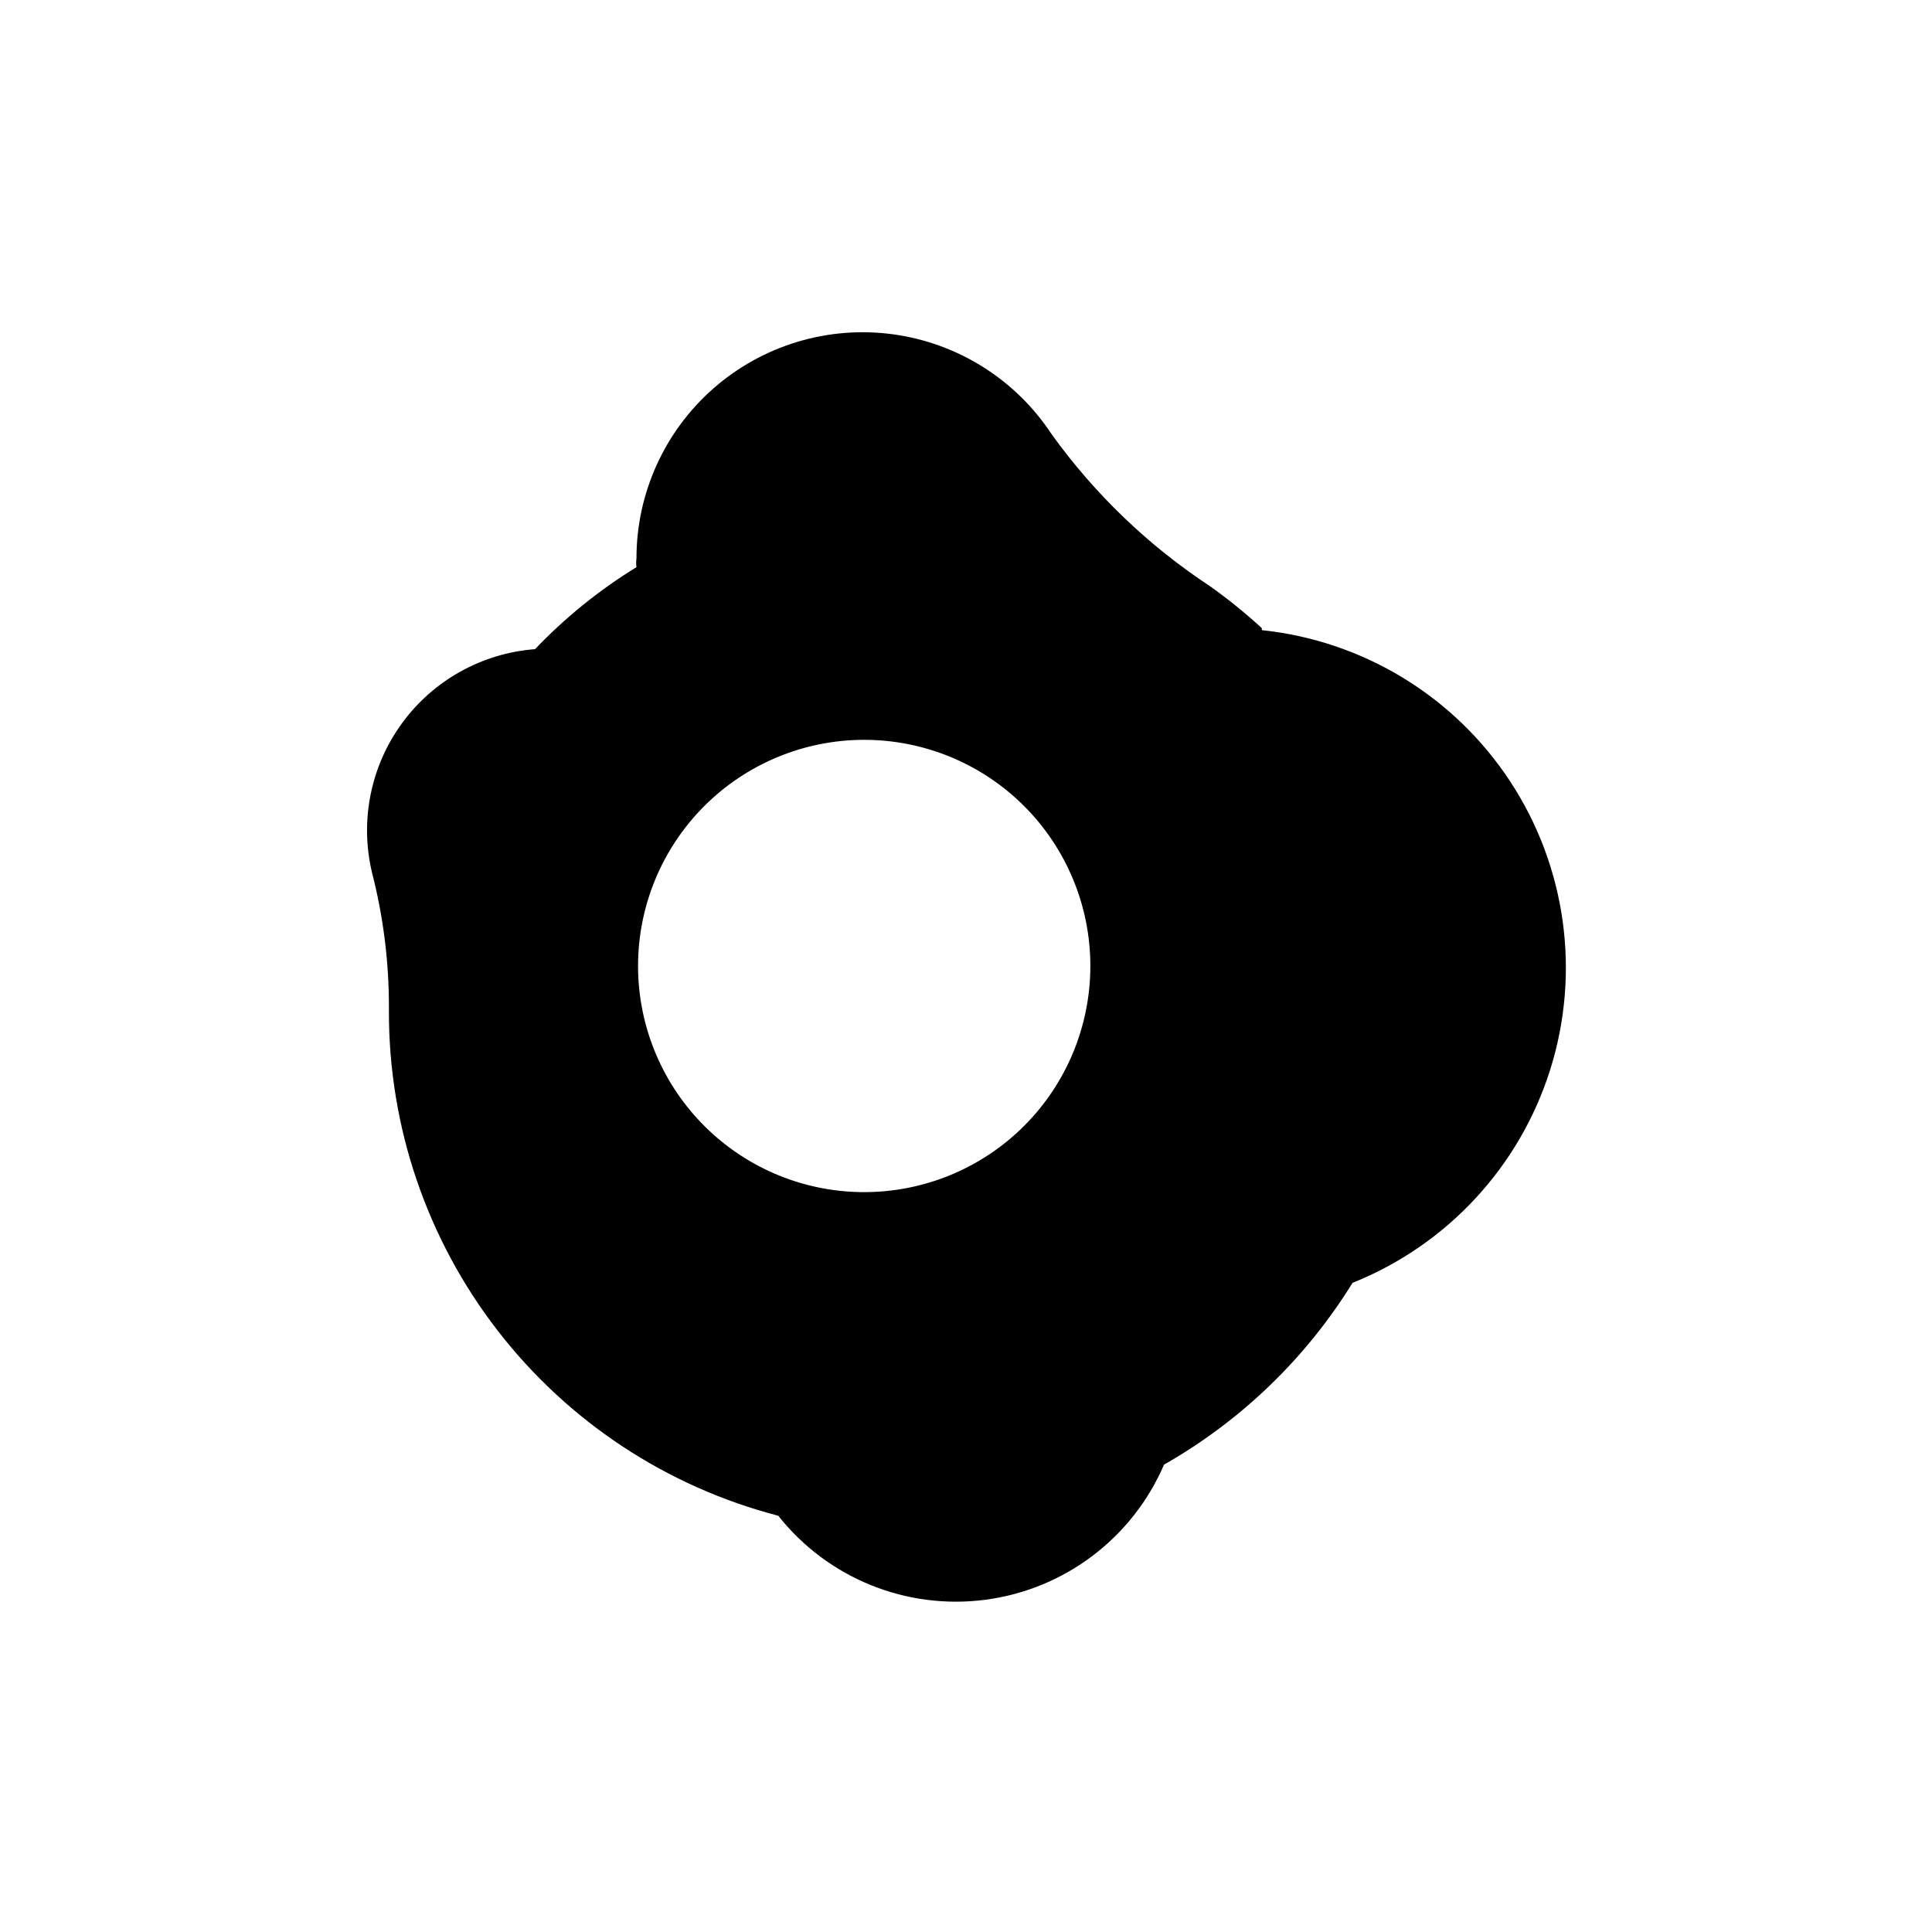
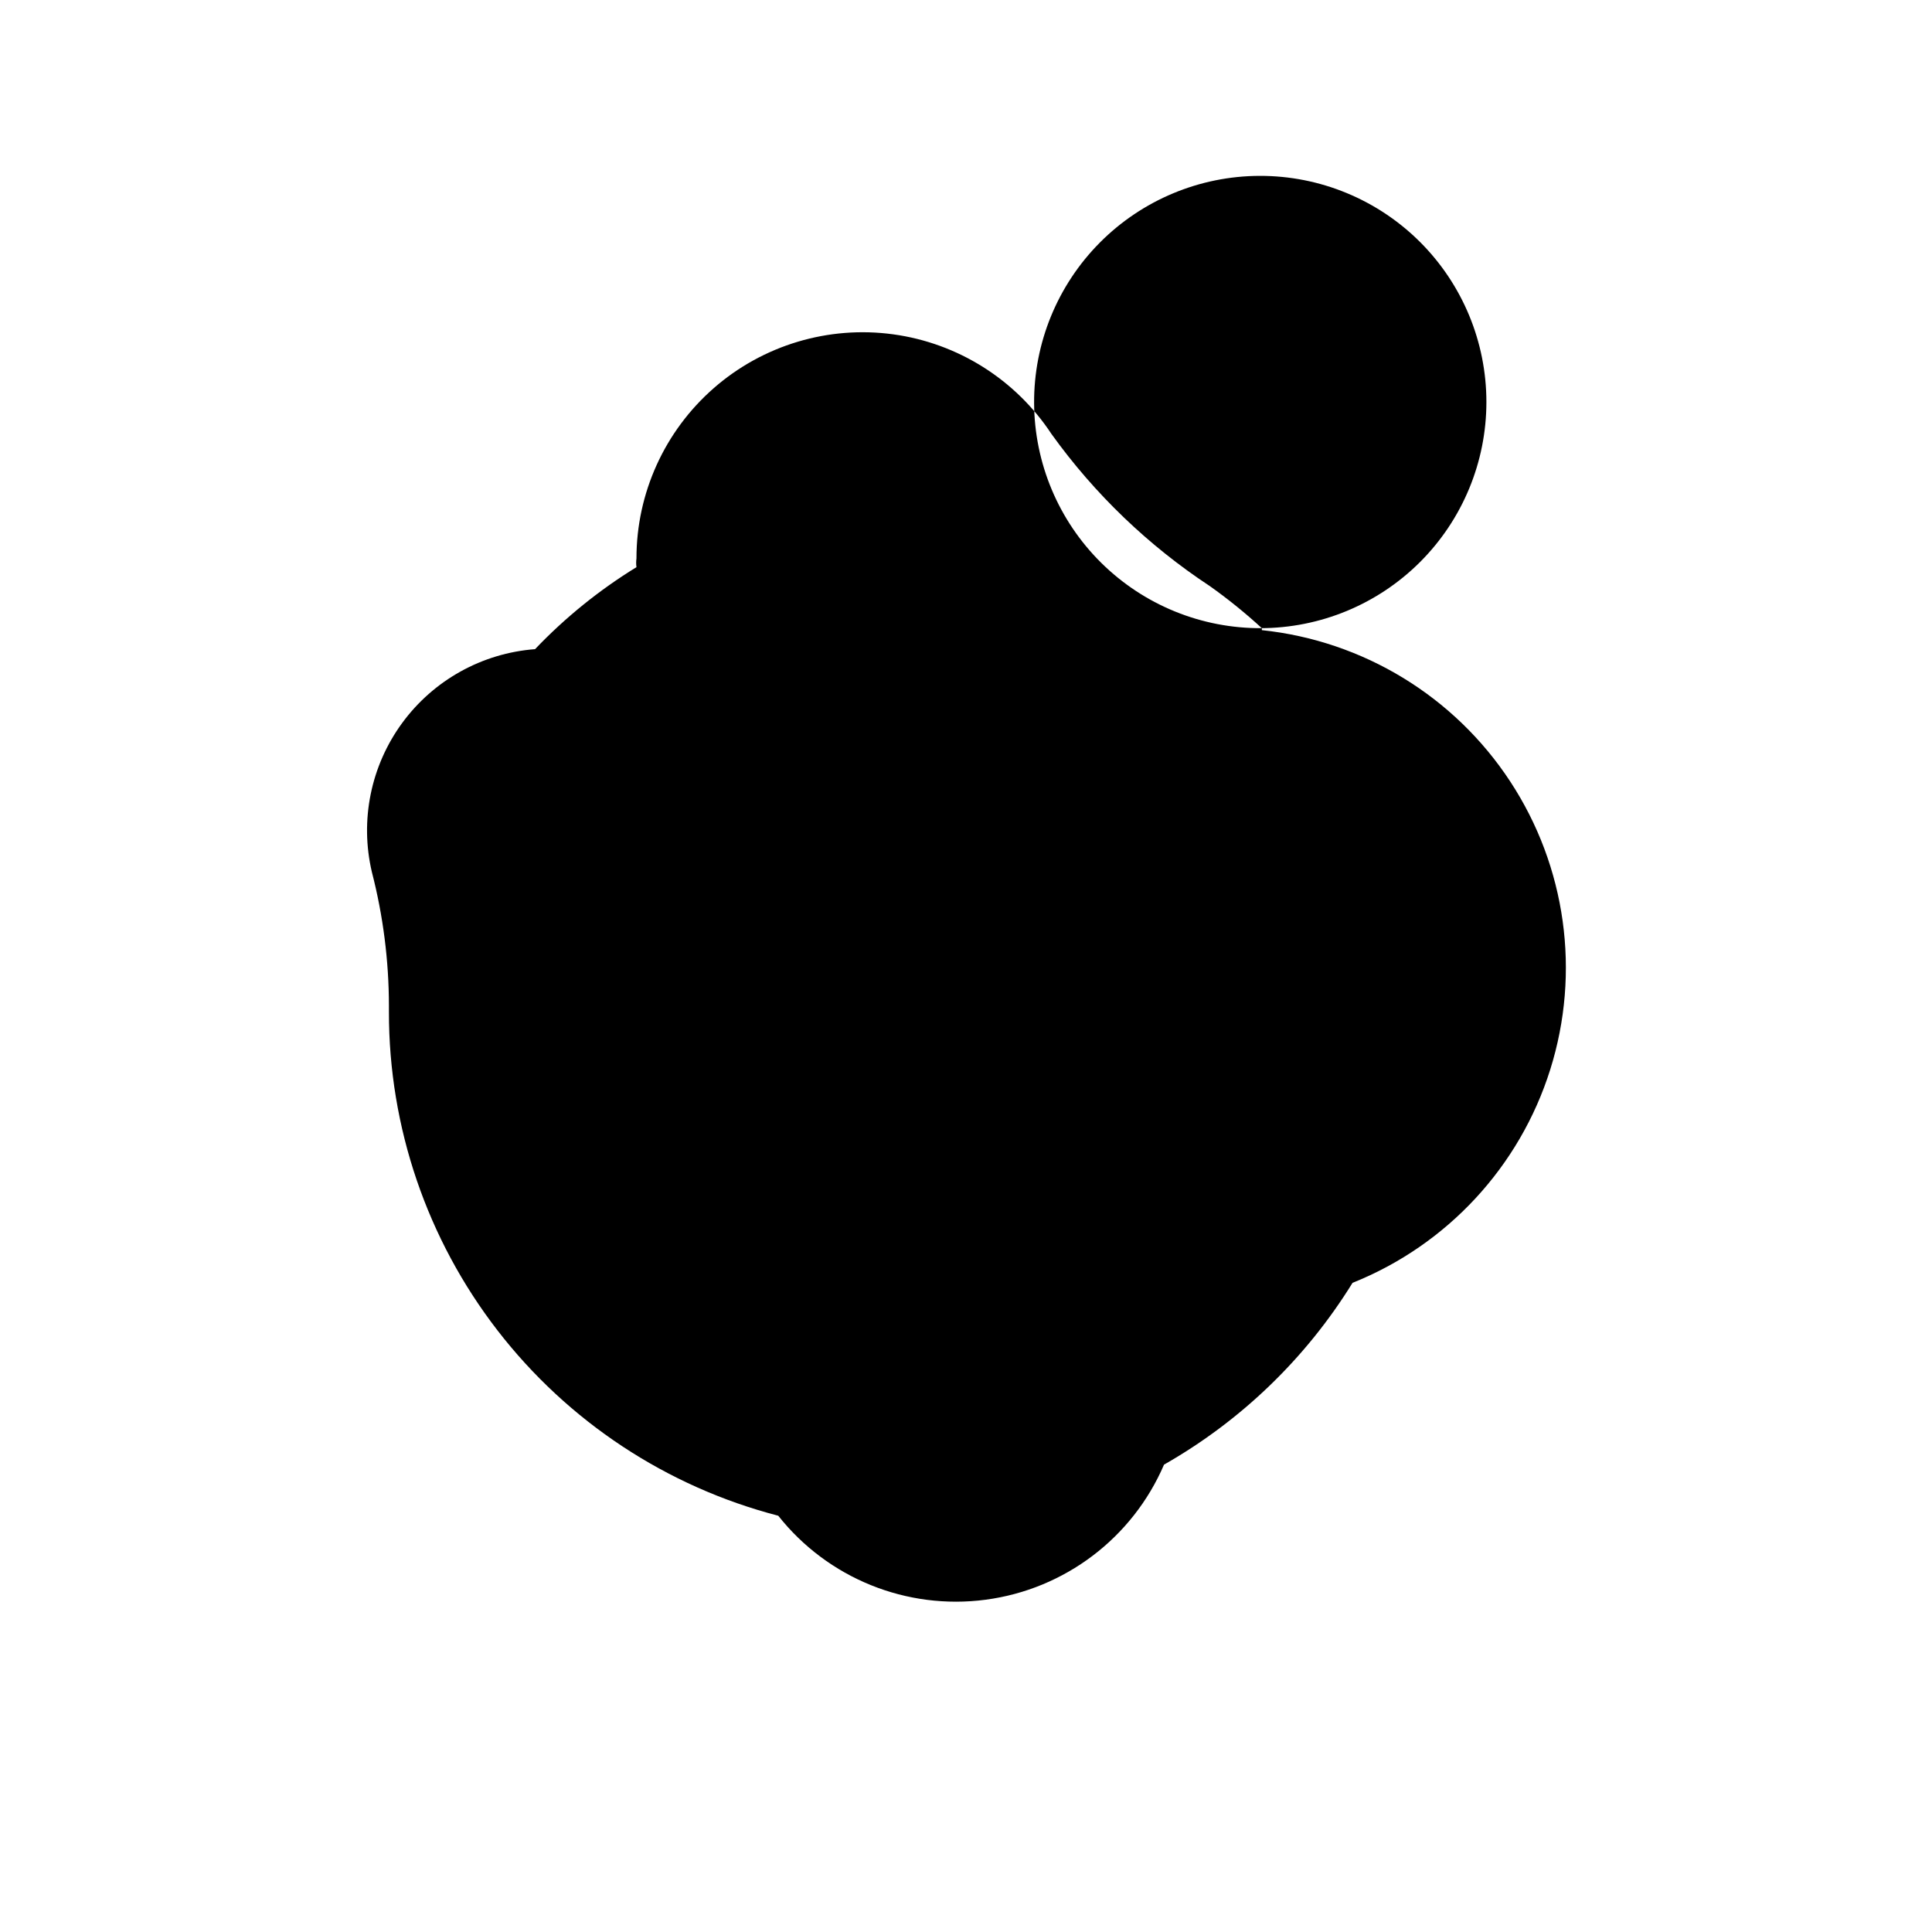
<svg xmlns="http://www.w3.org/2000/svg" fill="#000000" width="800px" height="800px" version="1.1" viewBox="144 144 512 512">
-   <path d="m478.4 310.47c-4.344-3.992-8.938-7.711-13.75-11.129-16.336-10.758-30.566-24.418-41.98-40.305-9.516-14.457-24.82-24.098-41.969-26.438-17.152-2.34-34.477 2.852-47.516 14.234-13.039 11.387-20.52 27.852-20.516 45.164-0.105 0.766-0.105 1.543 0 2.309-9.855 6.051-18.887 13.355-26.871 21.727-14.039 1.066-26.914 8.223-35.23 19.586-8.316 11.363-11.242 25.801-8.012 39.504 2.981 11.559 4.496 23.441 4.512 35.375v1.68c-0.027 30.539 10.094 60.223 28.77 84.387 18.676 24.168 44.848 41.445 74.406 49.121 13.125 16.582 34 25.035 54.961 22.258 20.961-2.773 38.918-16.375 47.273-35.797 20.422-11.625 37.602-28.188 49.961-48.18 25.059-10.027 44.293-30.777 52.391-56.527 8.098-25.75 4.203-53.777-10.609-76.344-14.809-22.566-38.973-37.285-65.82-40.102zm-104.96 149.46 0.004-0.004c-15.922 0.113-31.23-6.113-42.551-17.305-11.324-11.191-17.727-26.426-17.801-42.344-0.078-15.918 6.188-31.215 17.402-42.512 11.219-11.297 26.469-17.664 42.387-17.703 15.918-0.035 31.199 6.262 42.469 17.504 11.27 11.242 17.605 26.508 17.605 42.43 0 15.895-6.316 31.137-17.555 42.379-11.238 11.238-26.484 17.551-42.379 17.551z" />
+   <path d="m478.4 310.47c-4.344-3.992-8.938-7.711-13.75-11.129-16.336-10.758-30.566-24.418-41.98-40.305-9.516-14.457-24.82-24.098-41.969-26.438-17.152-2.34-34.477 2.852-47.516 14.234-13.039 11.387-20.52 27.852-20.516 45.164-0.105 0.766-0.105 1.543 0 2.309-9.855 6.051-18.887 13.355-26.871 21.727-14.039 1.066-26.914 8.223-35.23 19.586-8.316 11.363-11.242 25.801-8.012 39.504 2.981 11.559 4.496 23.441 4.512 35.375v1.68c-0.027 30.539 10.094 60.223 28.77 84.387 18.676 24.168 44.848 41.445 74.406 49.121 13.125 16.582 34 25.035 54.961 22.258 20.961-2.773 38.918-16.375 47.273-35.797 20.422-11.625 37.602-28.188 49.961-48.18 25.059-10.027 44.293-30.777 52.391-56.527 8.098-25.75 4.203-53.777-10.609-76.344-14.809-22.566-38.973-37.285-65.82-40.102zc-15.922 0.113-31.23-6.113-42.551-17.305-11.324-11.191-17.727-26.426-17.801-42.344-0.078-15.918 6.188-31.215 17.402-42.512 11.219-11.297 26.469-17.664 42.387-17.703 15.918-0.035 31.199 6.262 42.469 17.504 11.27 11.242 17.605 26.508 17.605 42.43 0 15.895-6.316 31.137-17.555 42.379-11.238 11.238-26.484 17.551-42.379 17.551z" />
</svg>